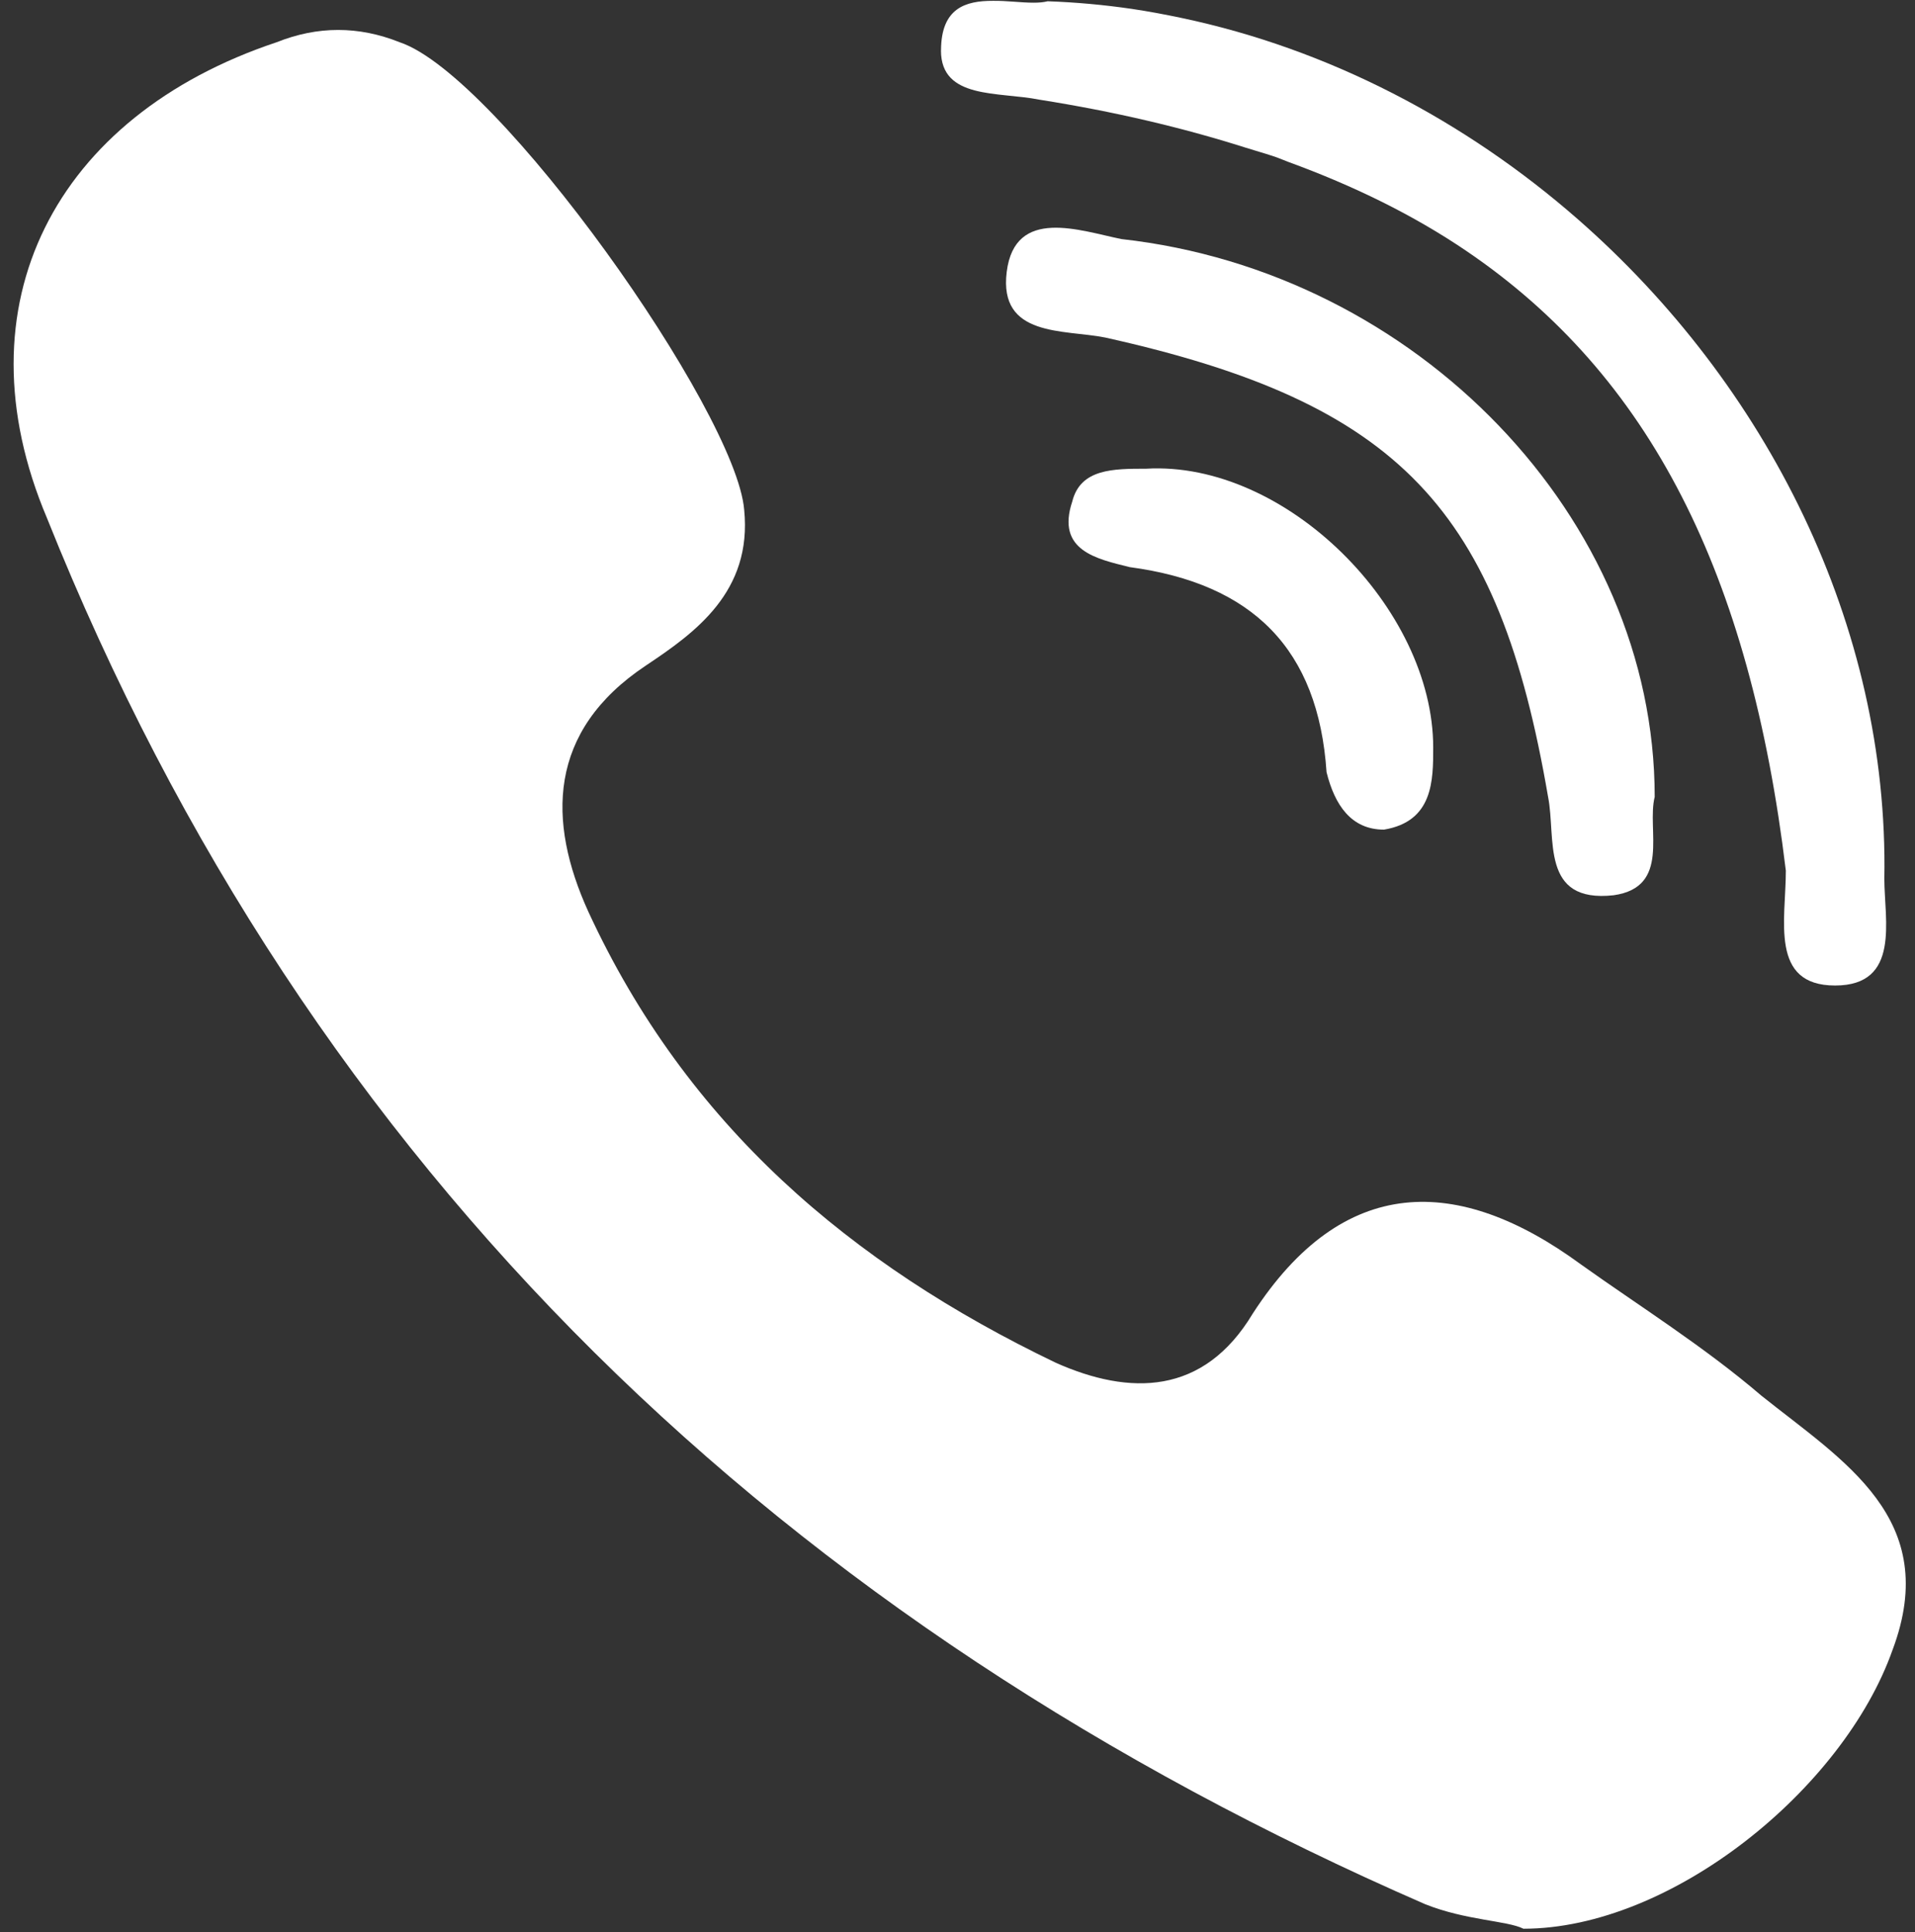
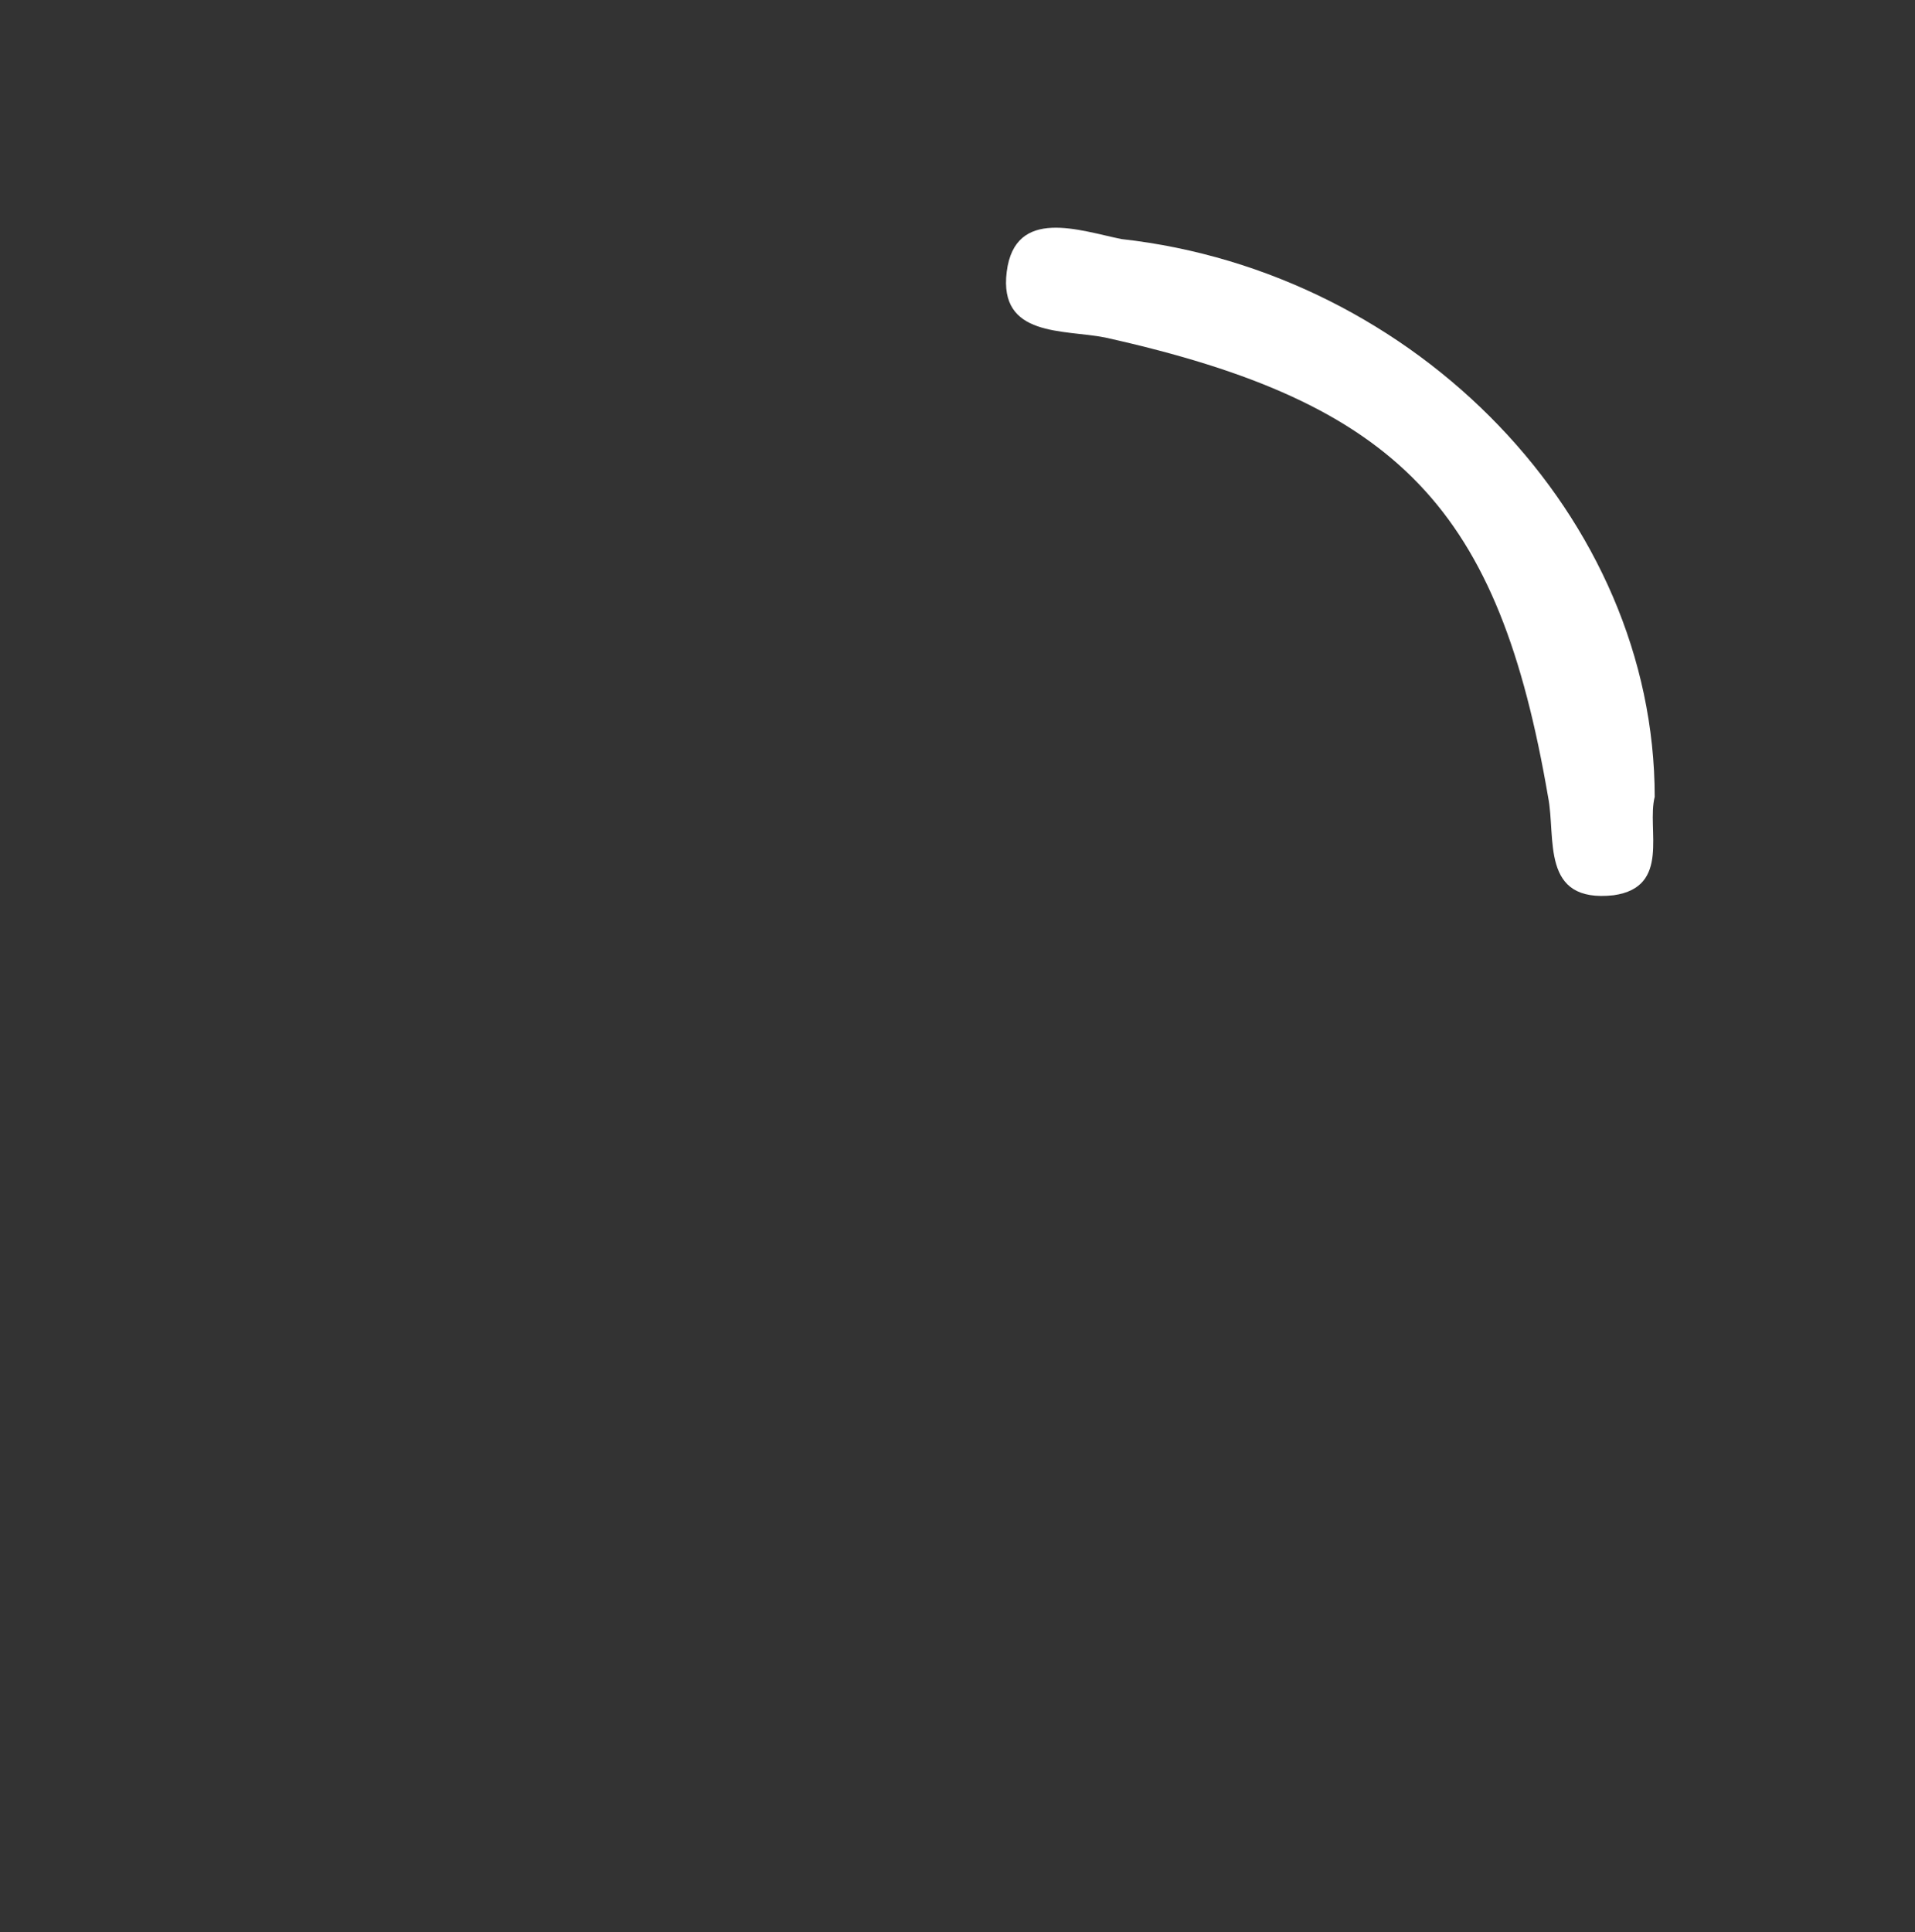
<svg xmlns="http://www.w3.org/2000/svg" width="112" height="113" viewBox="0 0 112 113" fill="none">
  <rect x="0" y="0" width="112" height="113" fill="#333333" stroke="none" />
-   <path d="M103.012 81.617C99.653 78.738 95.817 76.341 92.458 73.942C85.26 68.665 78.545 68.665 73.268 76.82C70.389 81.617 66.071 81.617 61.755 79.699C49.76 73.944 40.166 65.789 34.409 53.316C32.009 48.04 32.009 42.764 37.768 38.926C40.647 37.009 44.004 34.609 43.524 29.813C43.045 24.057 29.132 4.391 23.376 2.471C20.976 1.512 18.578 1.512 16.178 2.471C3.225 6.788 -2.532 17.82 2.745 30.292C18.096 68.665 45.922 95.048 83.342 111.356C85.74 112.315 88.14 112.315 89.099 112.794C97.735 112.794 107.809 104.639 110.688 96.487C113.568 88.811 107.809 85.455 103.012 81.617Z" fill="white" />
-   <path d="M60.791 5.829C65.177 6.522 69.152 7.463 72.818 8.625C73.438 8.822 74.088 8.999 74.689 9.21C74.904 9.286 75.099 9.378 75.312 9.456C79.195 10.872 82.675 12.584 85.736 14.659C96.5 21.951 102.346 33.532 104.446 50.919C104.446 53.796 103.487 57.634 107.325 57.634C107.325 57.634 107.325 57.634 107.327 57.634C111.166 57.634 110.207 53.796 110.207 51.399C110.476 36.558 103.307 22.478 92.287 12.826C85.691 7.05 77.714 2.87 69.127 1.055C68.15 0.849 67.166 0.663 66.176 0.517C64.558 0.282 62.922 0.132 61.273 0.074C61.036 0.134 60.76 0.157 60.46 0.157C59.729 0.159 58.876 0.036 58.062 0.049C56.483 0.047 55.046 0.459 55.037 2.93C55.037 2.937 55.035 2.944 55.033 2.953C55.035 5.829 58.394 5.35 60.791 5.829Z" fill="white" />
  <path d="M65.594 13.982C63.196 13.503 59.358 12.062 58.878 15.9C58.398 19.738 62.235 19.258 64.634 19.738C81.904 23.575 87.66 29.81 90.54 46.6C91.019 48.997 90.06 52.835 94.378 52.355C97.735 51.876 96.296 48.518 96.776 46.6C96.776 30.292 82.863 15.902 65.594 13.982Z" fill="white" />
-   <path d="M67.03 27.411C65.109 27.411 63.191 27.411 62.712 29.329C61.753 32.208 64.153 32.687 66.071 33.166C73.266 34.128 77.104 37.963 77.584 45.159C78.063 47.079 79.025 48.518 80.943 48.518C83.822 48.038 83.822 45.639 83.822 43.721C83.822 35.568 75.186 26.934 67.03 27.411Z" fill="white" />
</svg>